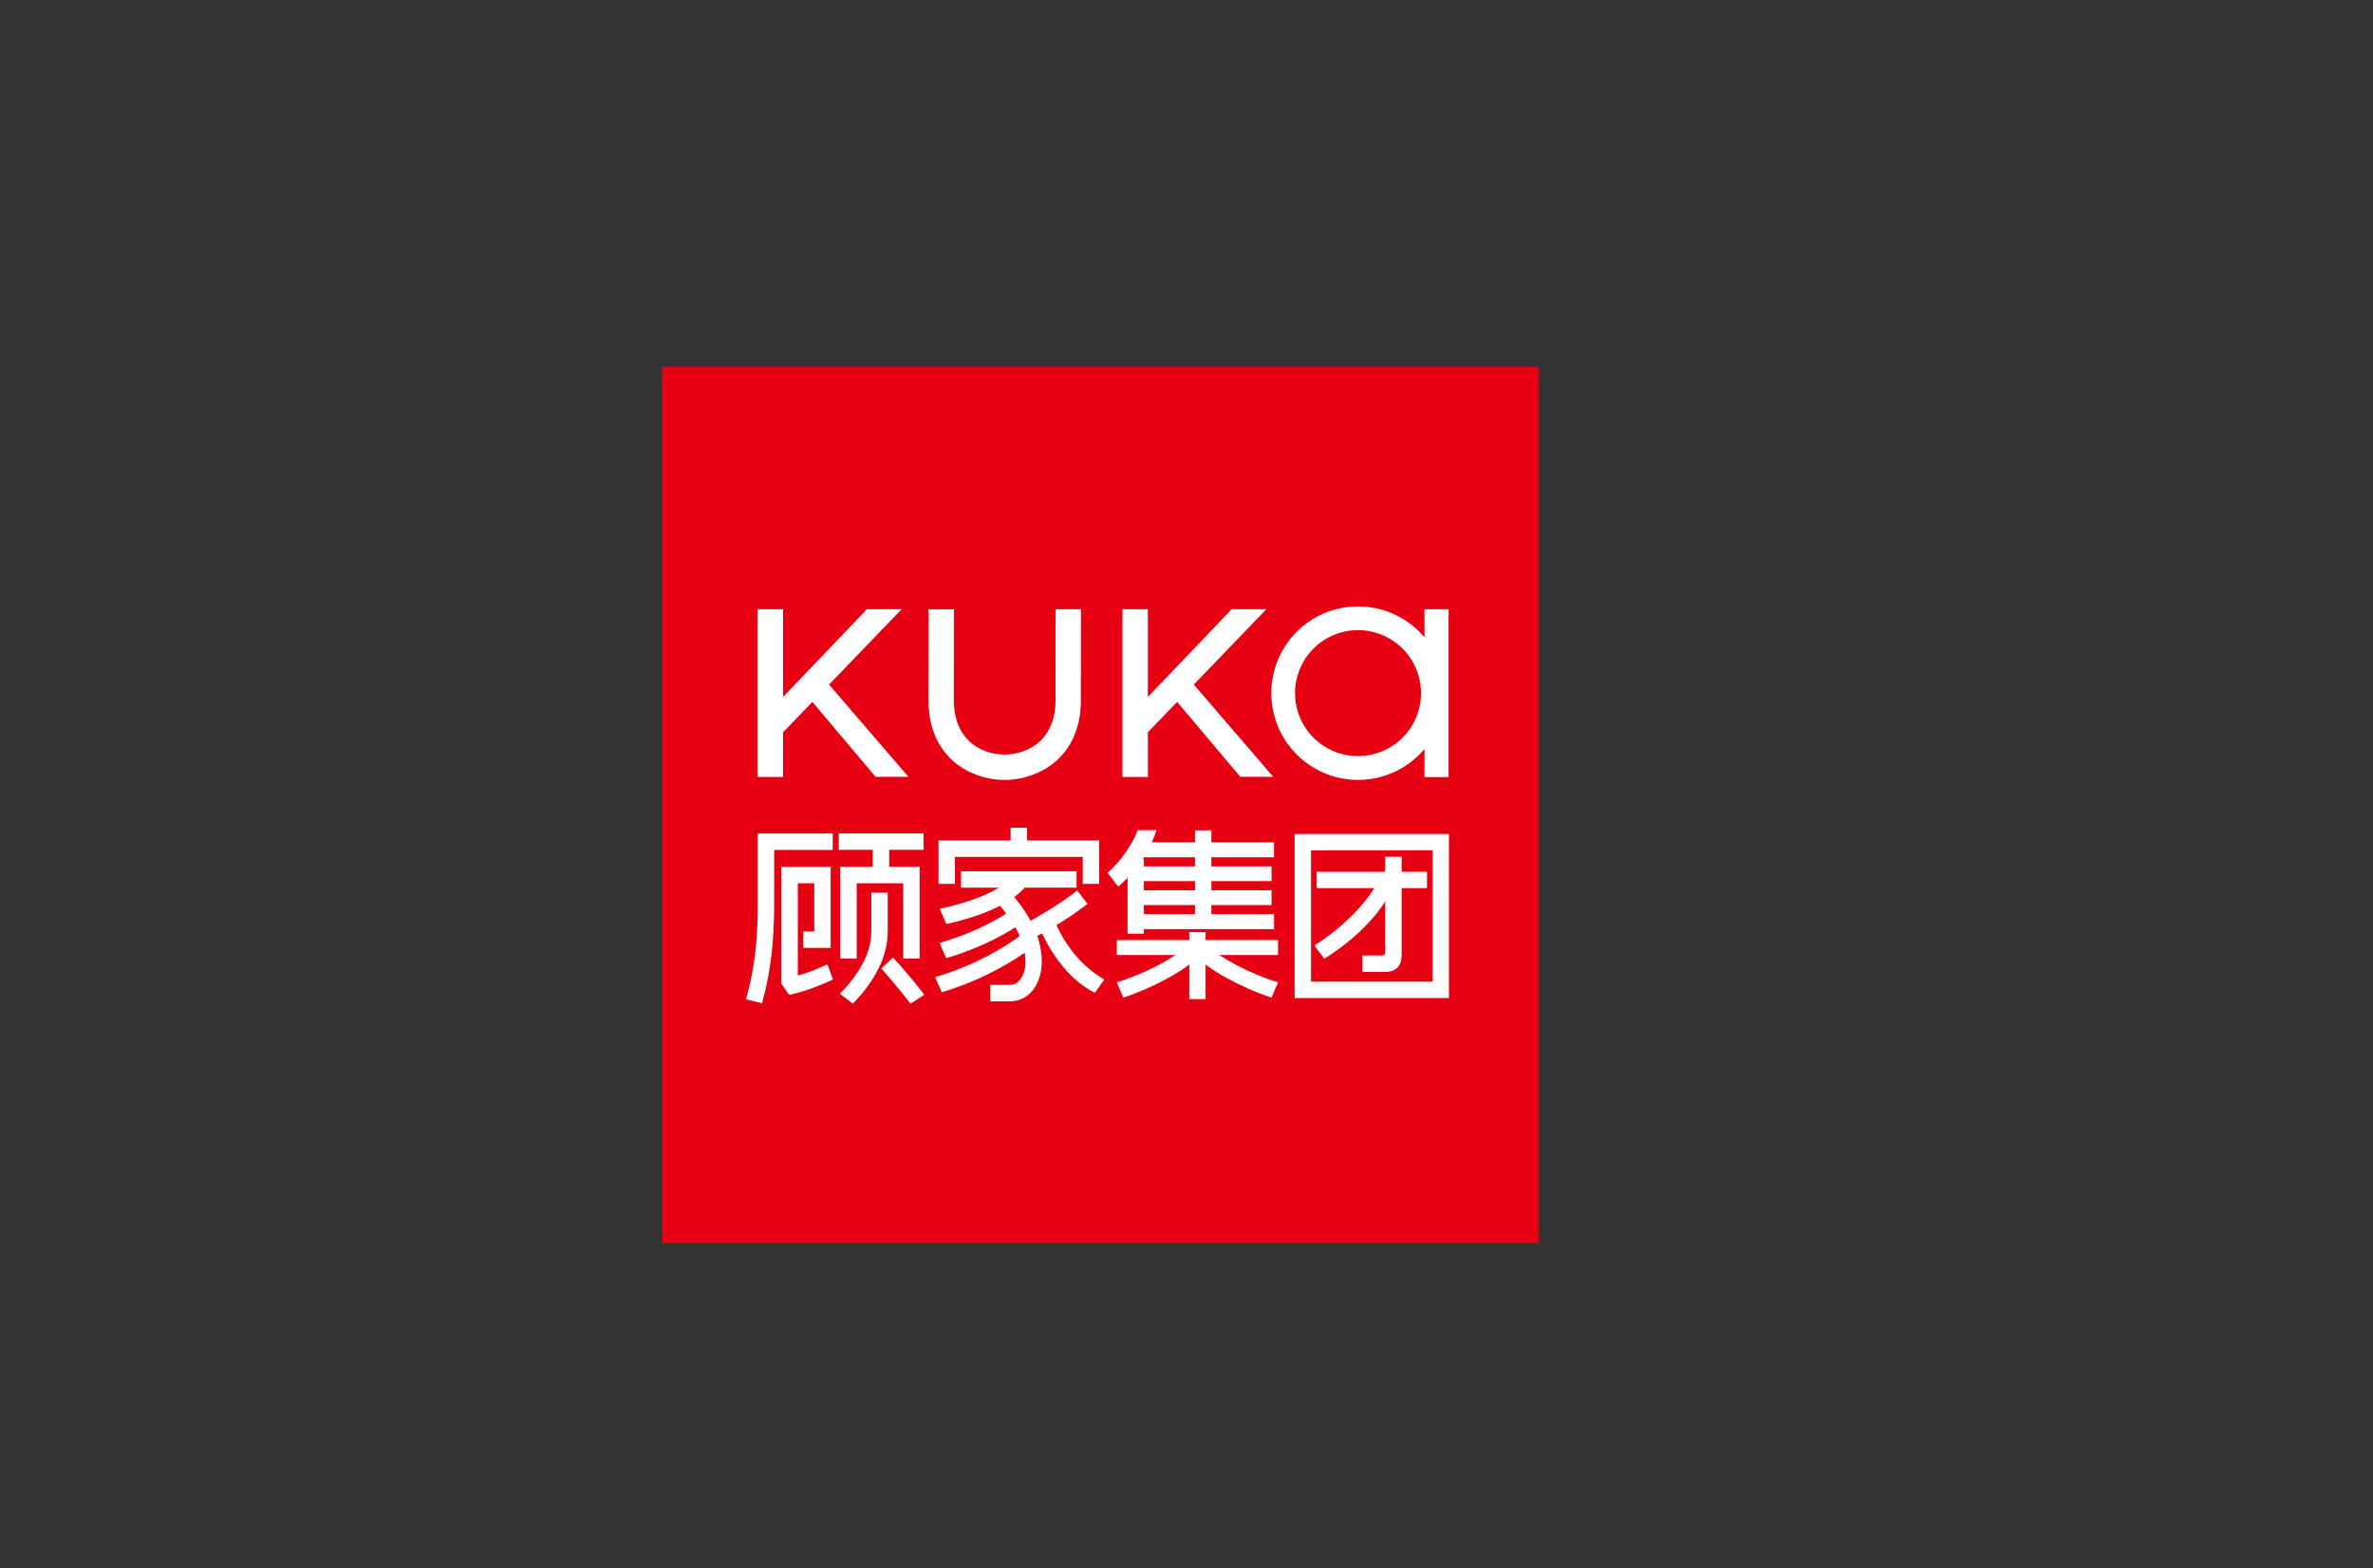
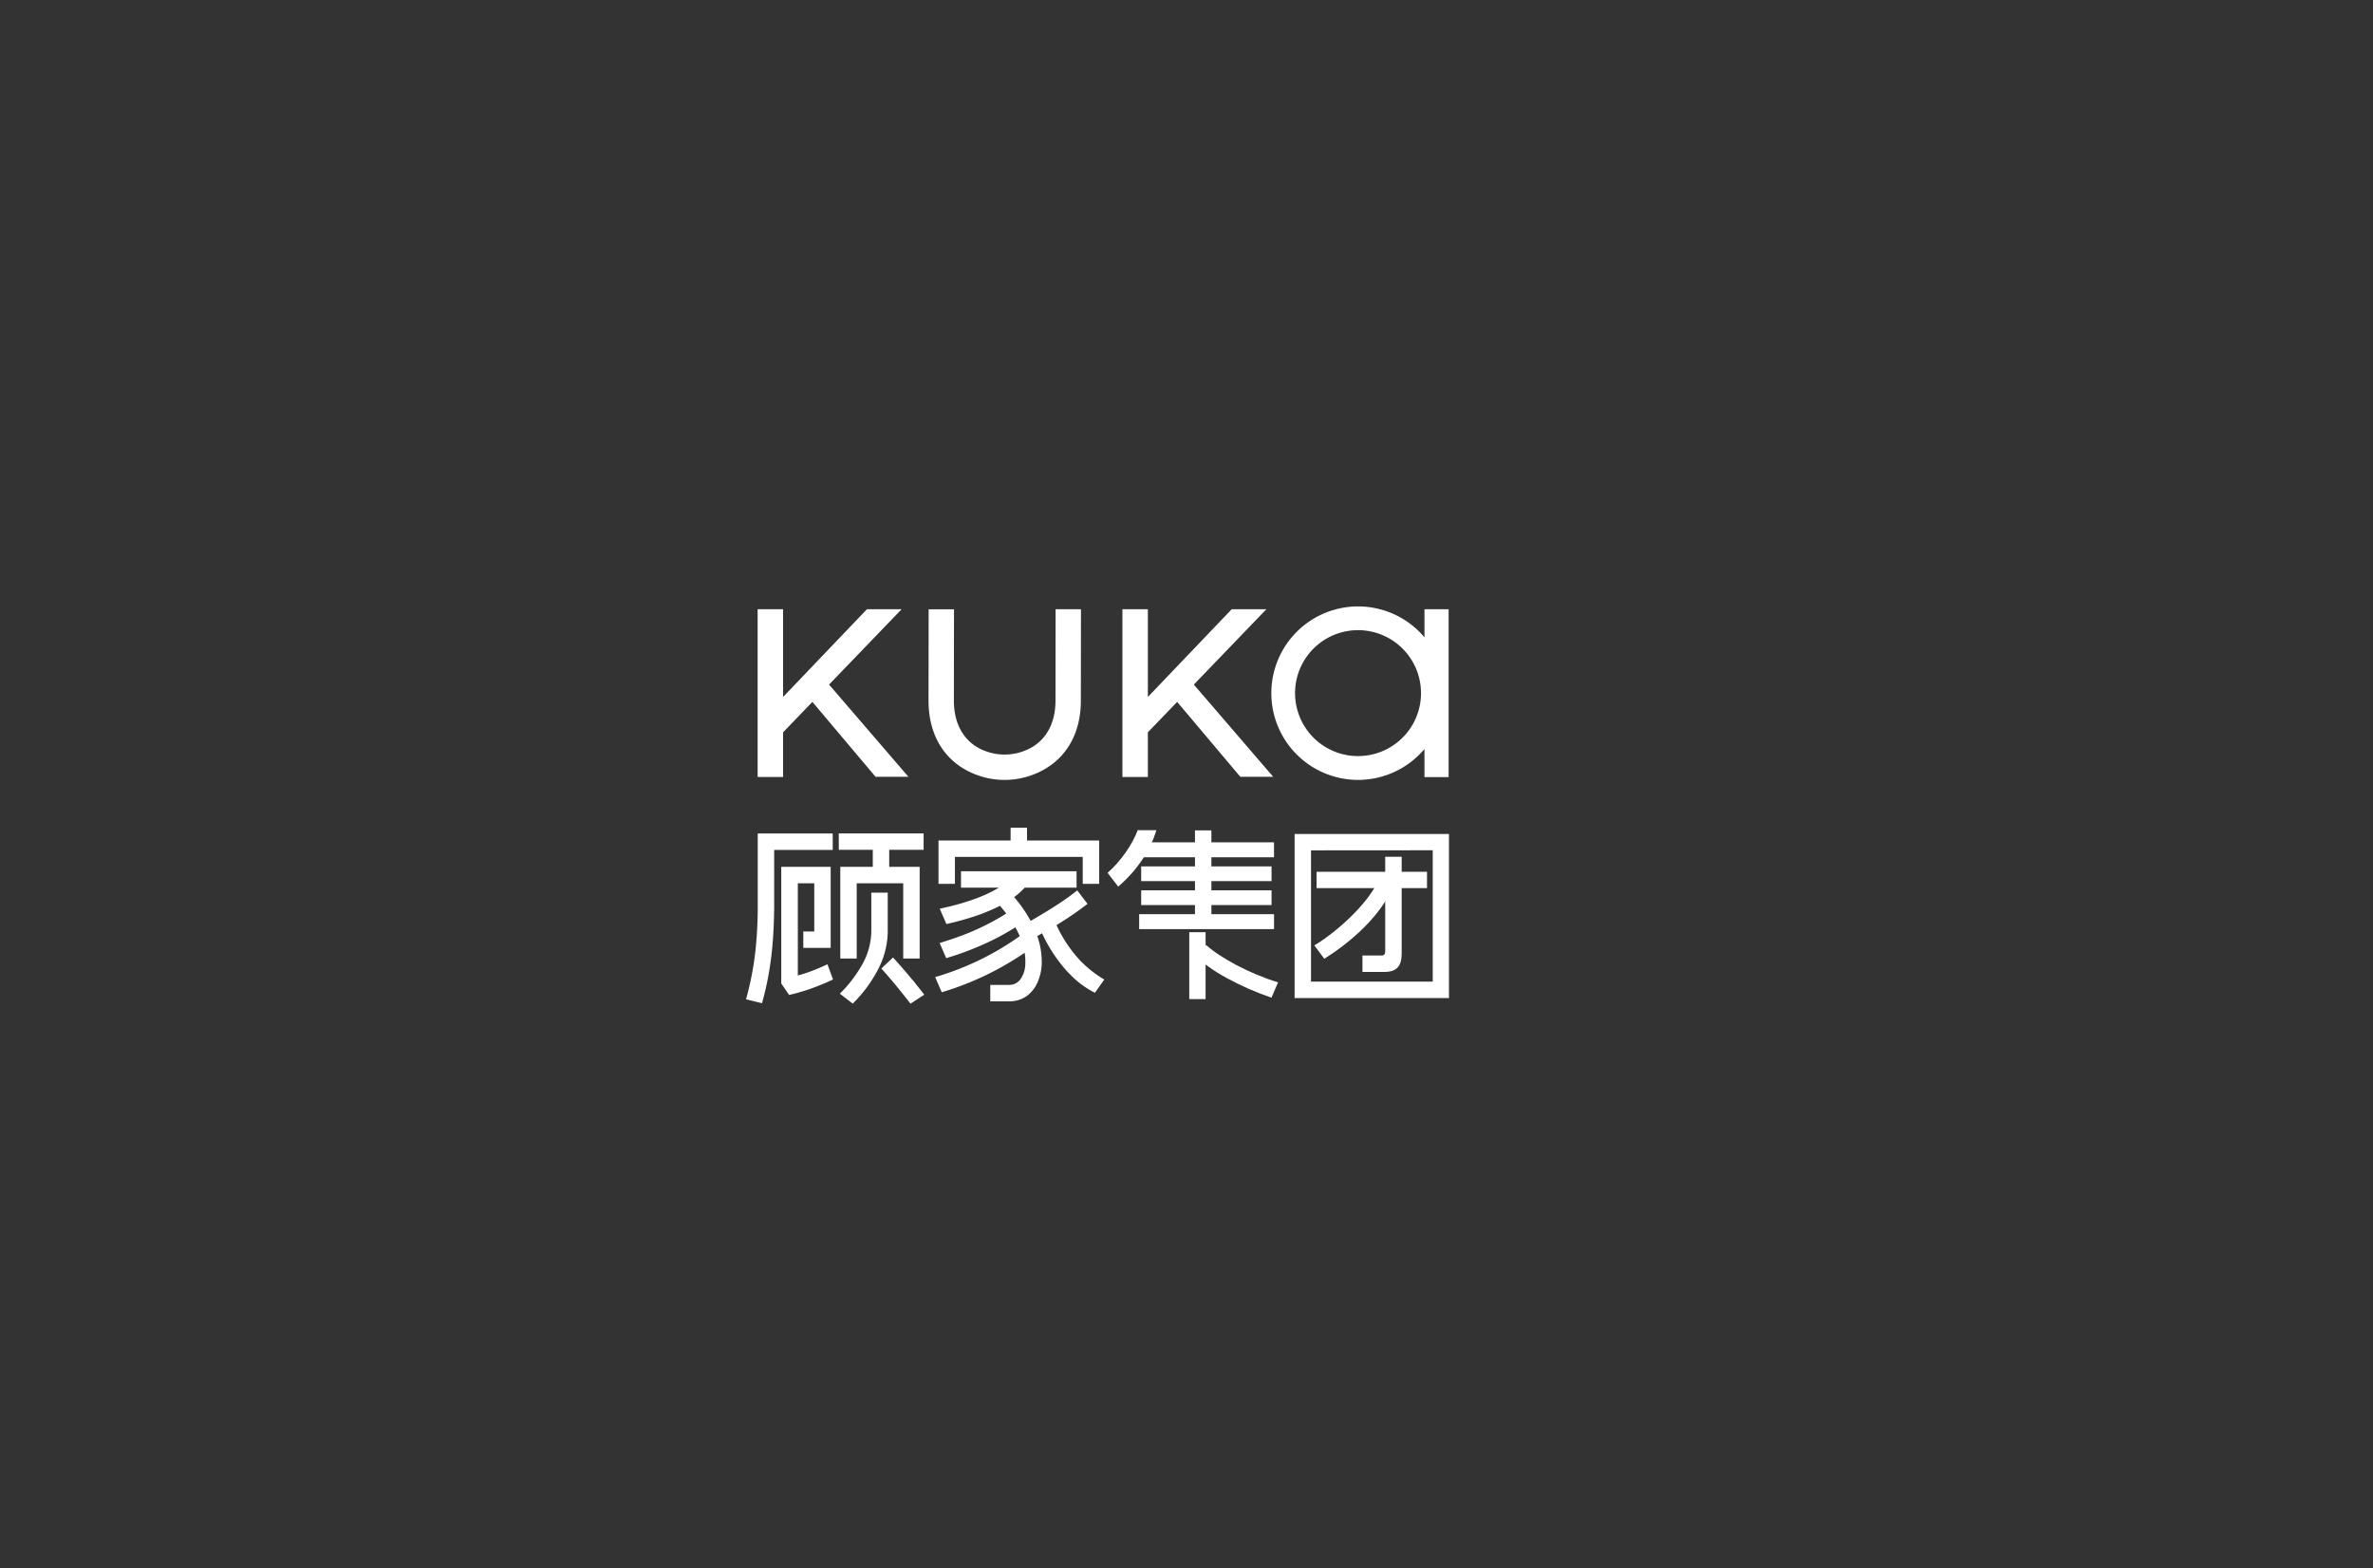
<svg xmlns="http://www.w3.org/2000/svg" id="图层_1" data-name="图层 1" viewBox="0 0 1300.49 859.5">
  <rect x="0" y="0" width="1300.49" height="859.5" fill="#333333" stroke="none" />
  <defs>
    <style>.cls-1{fill:#e60012;}.cls-2,.cls-3{fill:#fff;}.cls-2{fill-rule:evenodd;}</style>
  </defs>
-   <rect class="cls-1" x="362.93" y="200.99" width="480.42" height="480.42" />
  <polygon class="cls-2" points="654.26 375.19 694 333.91 675 333.91 629.07 381.98 629.07 333.9 615.12 333.9 615.12 425.85 629.07 425.85 629.07 401.35 645.12 384.68 679.72 425.72 697.74 425.72 654.26 375.19 654.26 375.19" />
  <polygon class="cls-2" points="454.35 375.19 497.83 425.72 479.82 425.72 445.21 384.68 429.16 401.35 429.16 425.85 415.21 425.85 415.21 333.9 429.16 333.9 429.16 381.98 475.09 333.91 494.1 333.91 454.35 375.19 454.35 375.19" />
  <path class="cls-2" d="M592.41,333.91l-.06,50c0,20.86-10.51,34.25-24.94,40.15a43.76,43.76,0,0,1-33.75,0c-14.39-5.92-24.82-19.31-24.79-40.12l.06-50h13.9l-.07,50c0,14.25,6.64,23.33,16.19,27.26a29.91,29.91,0,0,0,23.22,0c9.58-3.91,16.27-13,16.28-27.29l.06-50Z" />
  <path class="cls-3" d="M780.66,333.9v15.38c-.88-1-1.81-2.06-2.77-3a47.54,47.54,0,1,0,0,67.23c1-1,1.89-2,2.77-3v15.38h13.23v-92Zm-12,70.37a34.51,34.51,0,1,1,10.1-24.4A34.4,34.4,0,0,1,768.67,404.27Z" />
  <path class="cls-2" d="M469.51,484.09v41.23h-9V475.08h17.81v-9.33H459.68v-9h46.49v9H487.32v9.33H504v50.24h-9V484.09Zm17,26.42V489.24h-9v21.27a38.09,38.09,0,0,1-4.93,18,71.6,71.6,0,0,1-12.32,16.08l7.08,5.45a74.2,74.2,0,0,0,14.39-19.78,45.69,45.69,0,0,0,4.79-19.79Zm-54.05,34.78L428.16,539V475.08h27.08v44.43h-15v-9h6V484.09h-9v50.53q3.75-1,7.41-2.39c3-1.12,5.92-2.38,8.82-3.74l3.06,8.34c-2.57,1.2-5.15,2.32-7.77,3.35a109.35,109.35,0,0,1-16.25,5.11ZM500,537c-3.41-4.2-6.95-8.24-10.59-12.24L483,530.82c2.74,3,5.39,6.11,8,9.26s5.37,6.66,8,10l7.53-4.93c-2.15-2.76-4.3-5.51-6.5-8.23Zm-75.72-71.2h32.08v-9H415.26v40.87c0,1.85,0,3.71-.08,5.58-.11,3.68-.28,7.18-.52,10.54a169.23,169.23,0,0,1-5.8,33.89l8.74,2.15c1.3-4.63,2.41-9.3,3.3-14a182.44,182.44,0,0,0,2.71-21.26c.3-4.18.5-8.62.6-13.38,0-1.16.06-2.35.06-3.49Z" />
  <path class="cls-2" d="M523.33,469.65v14.77h-9V460.64h39.52v-7h9v7h39.53v23.78h-9V469.65ZM579,507a177.75,177.75,0,0,0,17-11.63L590.38,488c-8,6.37-16.77,11.58-25.54,16.72a75.55,75.55,0,0,0-4.91-7.8c-1.39-1.92-2.79-3.68-4.13-5.26a37.21,37.21,0,0,0,5.76-5.17H590v-9H526.67v9H547.4c-9.42,5.76-21.68,9.25-32.39,11.54l3.66,8.42c5.24-1.21,10.41-2.58,15.52-4.28A99.6,99.6,0,0,0,548,496.45c1.2,1.37,2.36,2.78,3.46,4.23A133,133,0,0,1,526.39,513c-3.77,1.4-7.58,2.65-11.43,3.84l3.6,8.28a163.5,163.5,0,0,0,22-8.27,133.06,133.06,0,0,0,15.88-8.62c.45.79.87,1.58,1.27,2.38s.79,1.62,1.15,2.46a154.59,154.59,0,0,1-46.36,22.44l3.61,8.31a163.42,163.42,0,0,0,45.42-21.63,29.18,29.18,0,0,1,.37,6.3,15,15,0,0,1-2.65,8.19,7.55,7.55,0,0,1-4.07,2.85,11.26,11.26,0,0,1-2.47.27h-10v9h10.69a16.21,16.21,0,0,0,9.21-2.86,18.72,18.72,0,0,0,6.2-8,27.86,27.86,0,0,0,2.1-11.77,44.25,44.25,0,0,0-2.42-13.16l2.61-1.5a83.78,83.78,0,0,0,10.53,17.11c5.13,6.41,11,11.78,18.42,15.47l5.14-7.23a63.21,63.21,0,0,1-12.49-9.68A72.39,72.39,0,0,1,579,507Z" />
  <path class="cls-2" d="M709.49,542.48V457.09h84.6V547h-84.6v-4.47Zm9-76.43V538h66.7V466Z" />
  <rect class="cls-3" x="721.54" y="477.79" width="60.51" height="8.95" />
  <path class="cls-2" d="M768.17,469.58v53.09c0,6.26-2.31,10-9.34,10H746.67l0-9h10.41c1.67,0,2.06-.81,2.06-2.44V469.58Z" />
  <path class="cls-2" d="M763.14,486.44c-6.44,15.42-22.84,30-37.39,39l-5.46-7.3c11.9-7.09,28.67-22.05,34.78-34.95Z" />
  <rect class="cls-3" x="625.08" y="461.65" width="73.12" height="8.19" />
  <rect class="cls-3" x="625.41" y="474.84" width="71.44" height="8.07" />
  <rect class="cls-3" x="625.41" y="487.96" width="71.44" height="8.07" />
  <rect class="cls-3" x="624.3" y="501.03" width="73.91" height="8.19" />
-   <rect class="cls-3" x="612.04" y="515.23" width="88.38" height="8.19" />
  <path class="cls-2" d="M654.89,507.43V455.1h9v52.33Z" />
  <rect class="cls-3" x="651.76" y="510.91" width="8.95" height="36.66" />
-   <rect class="cls-3" x="617.94" y="470.67" width="8.95" height="41.04" />
  <path class="cls-2" d="M633.72,455c-3.23,10.9-10.36,21.85-20.91,30.93L607,478.37c7-6.09,13.64-15.53,16.5-23.39Z" />
-   <path class="cls-2" d="M657,523.79c-6.65,7.77-25,17.47-41.37,23l-3.6-8.4c15.64-4.76,31.77-13.5,39.41-20.46Z" />
  <path class="cls-2" d="M655.46,523.79c6.64,7.77,24.95,17.47,41.36,23l3.6-8.4c-15.64-4.76-31.76-13.5-39.41-20.46Z" />
</svg>